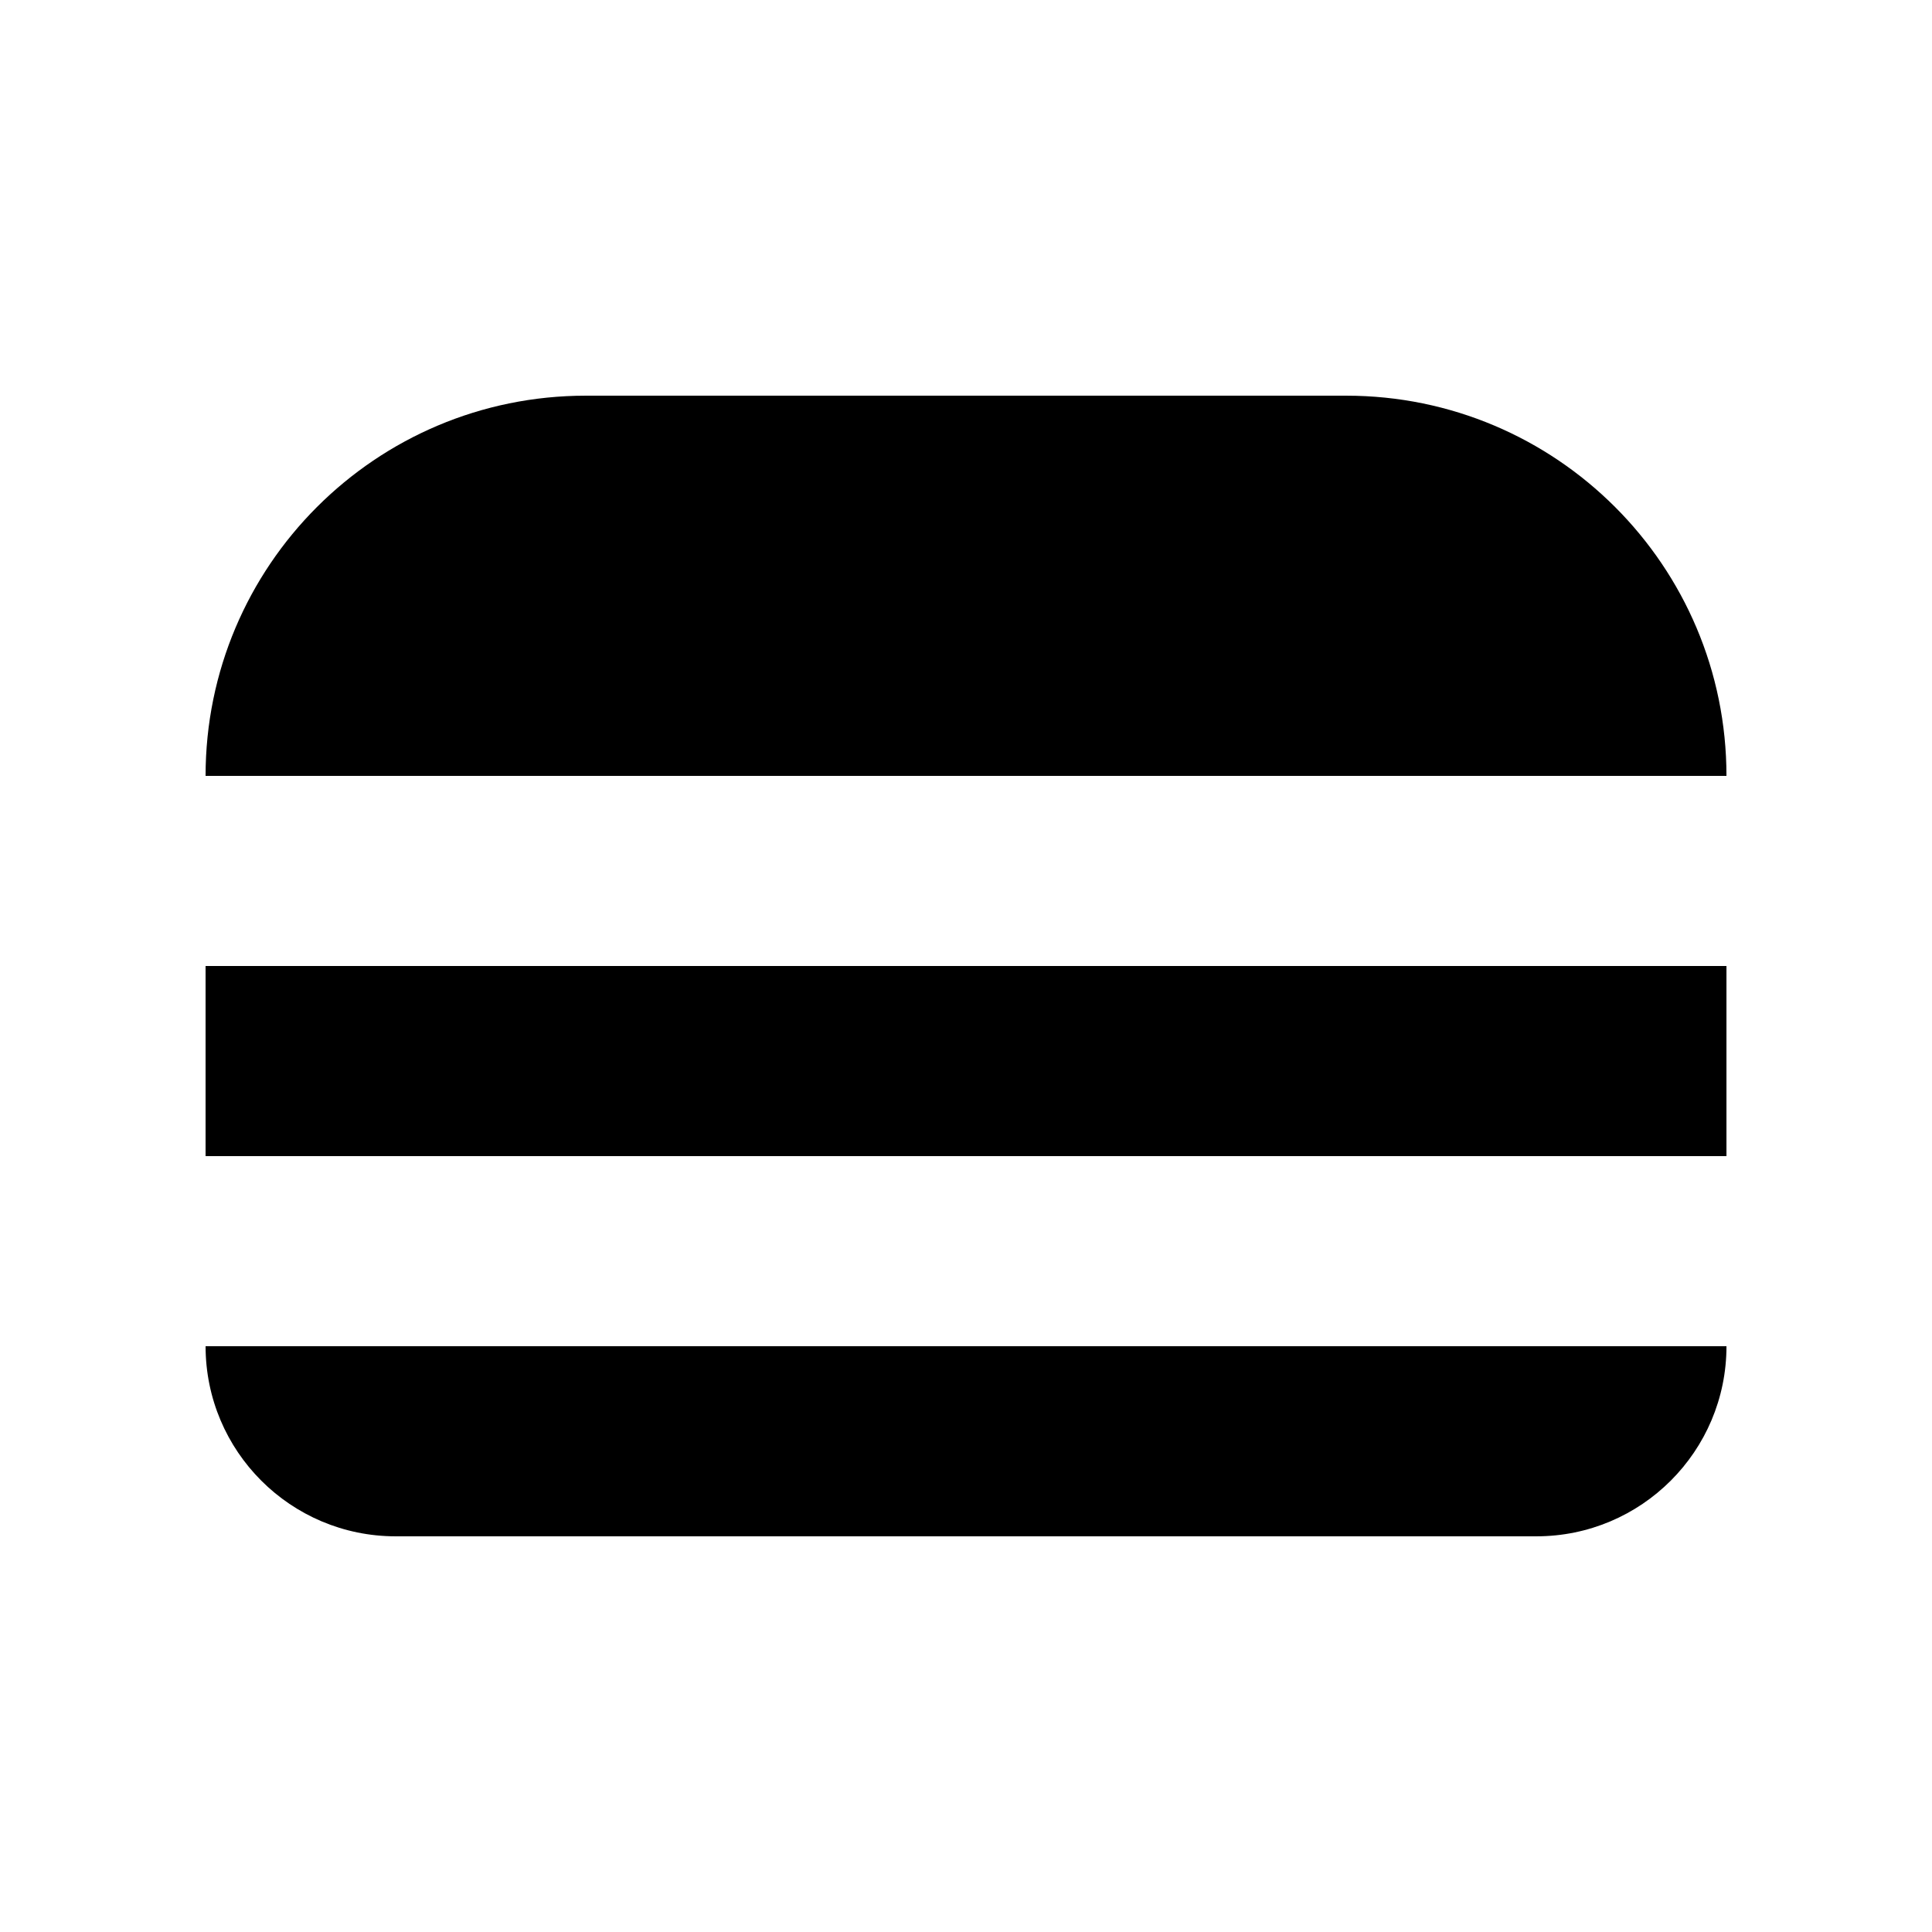
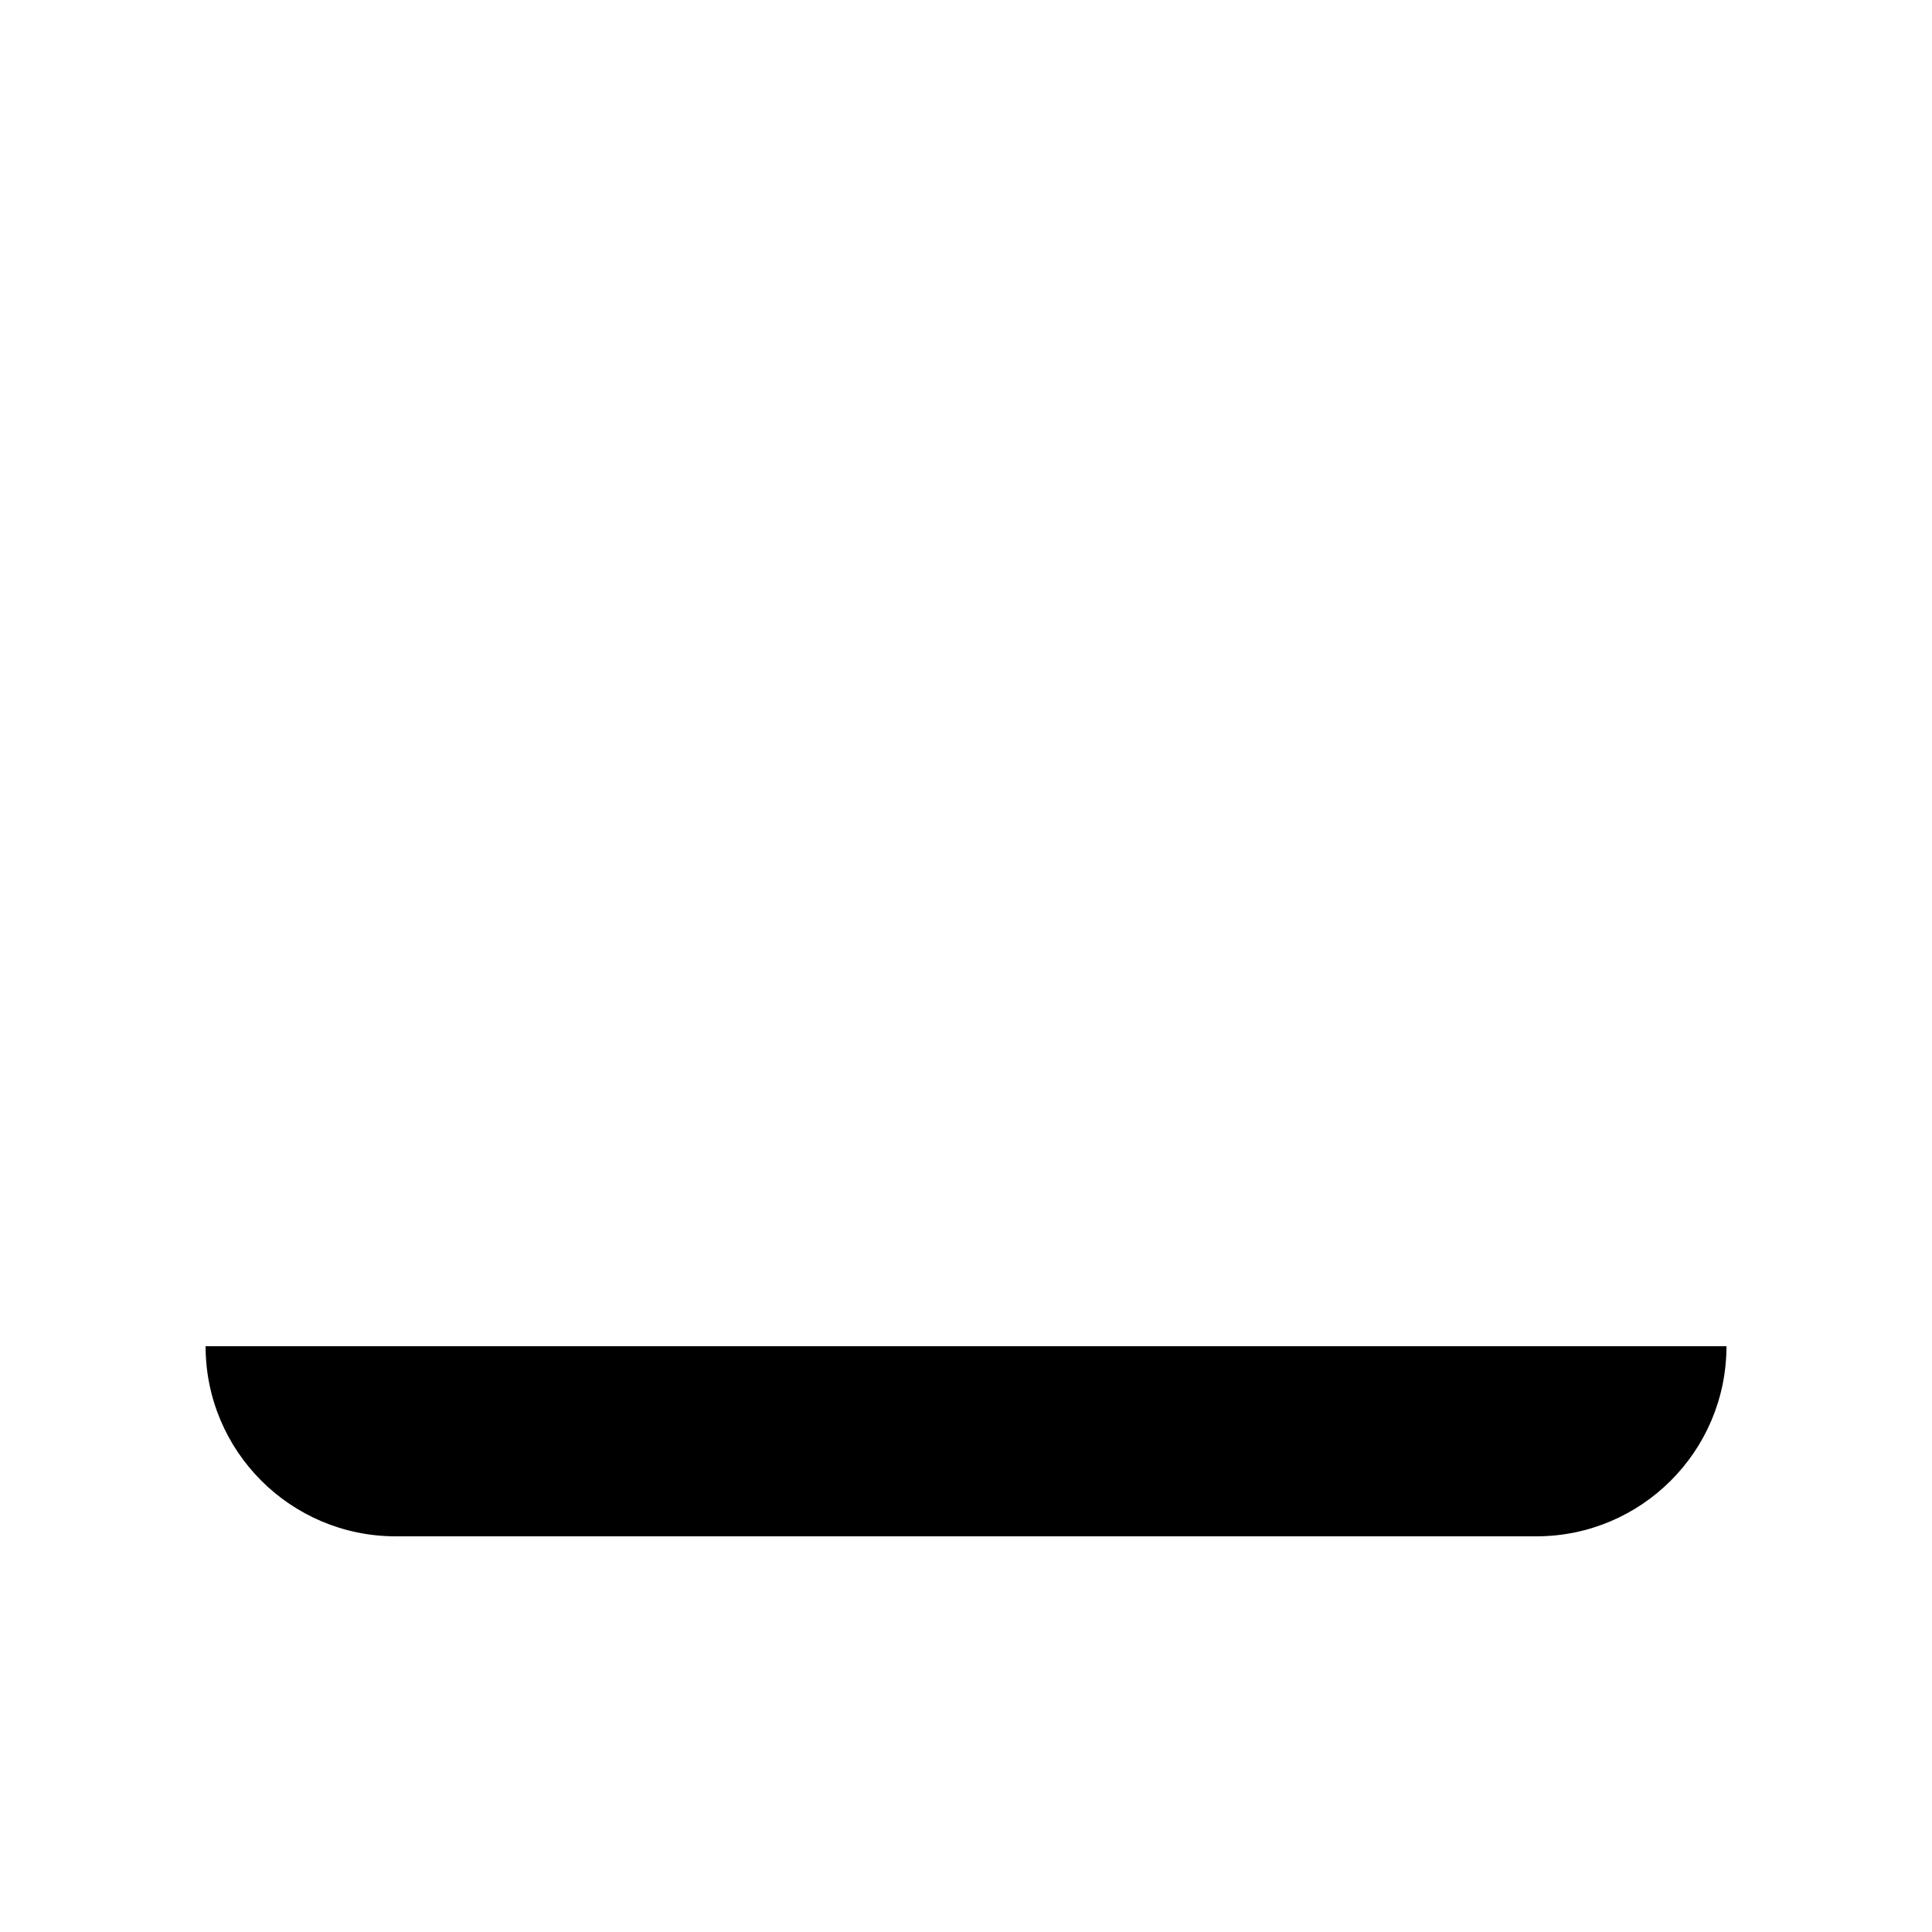
<svg xmlns="http://www.w3.org/2000/svg" fill="#000000" width="800px" height="800px" version="1.1" viewBox="144 144 512 512">
  <g>
-     <path d="m500.76 248.86h-201.52c-55.652 0-100.76 45.109-100.76 100.76h403.05c0-55.652-45.113-100.76-100.76-100.76z" />
-     <path d="m198.48 400h403.05v50.383h-403.05z" />
    <path d="m248.86 551.14h302.29c27.824 0 50.383-22.555 50.383-50.383l-403.05 0.004c0 27.824 22.555 50.379 50.379 50.379z" />
  </g>
</svg>